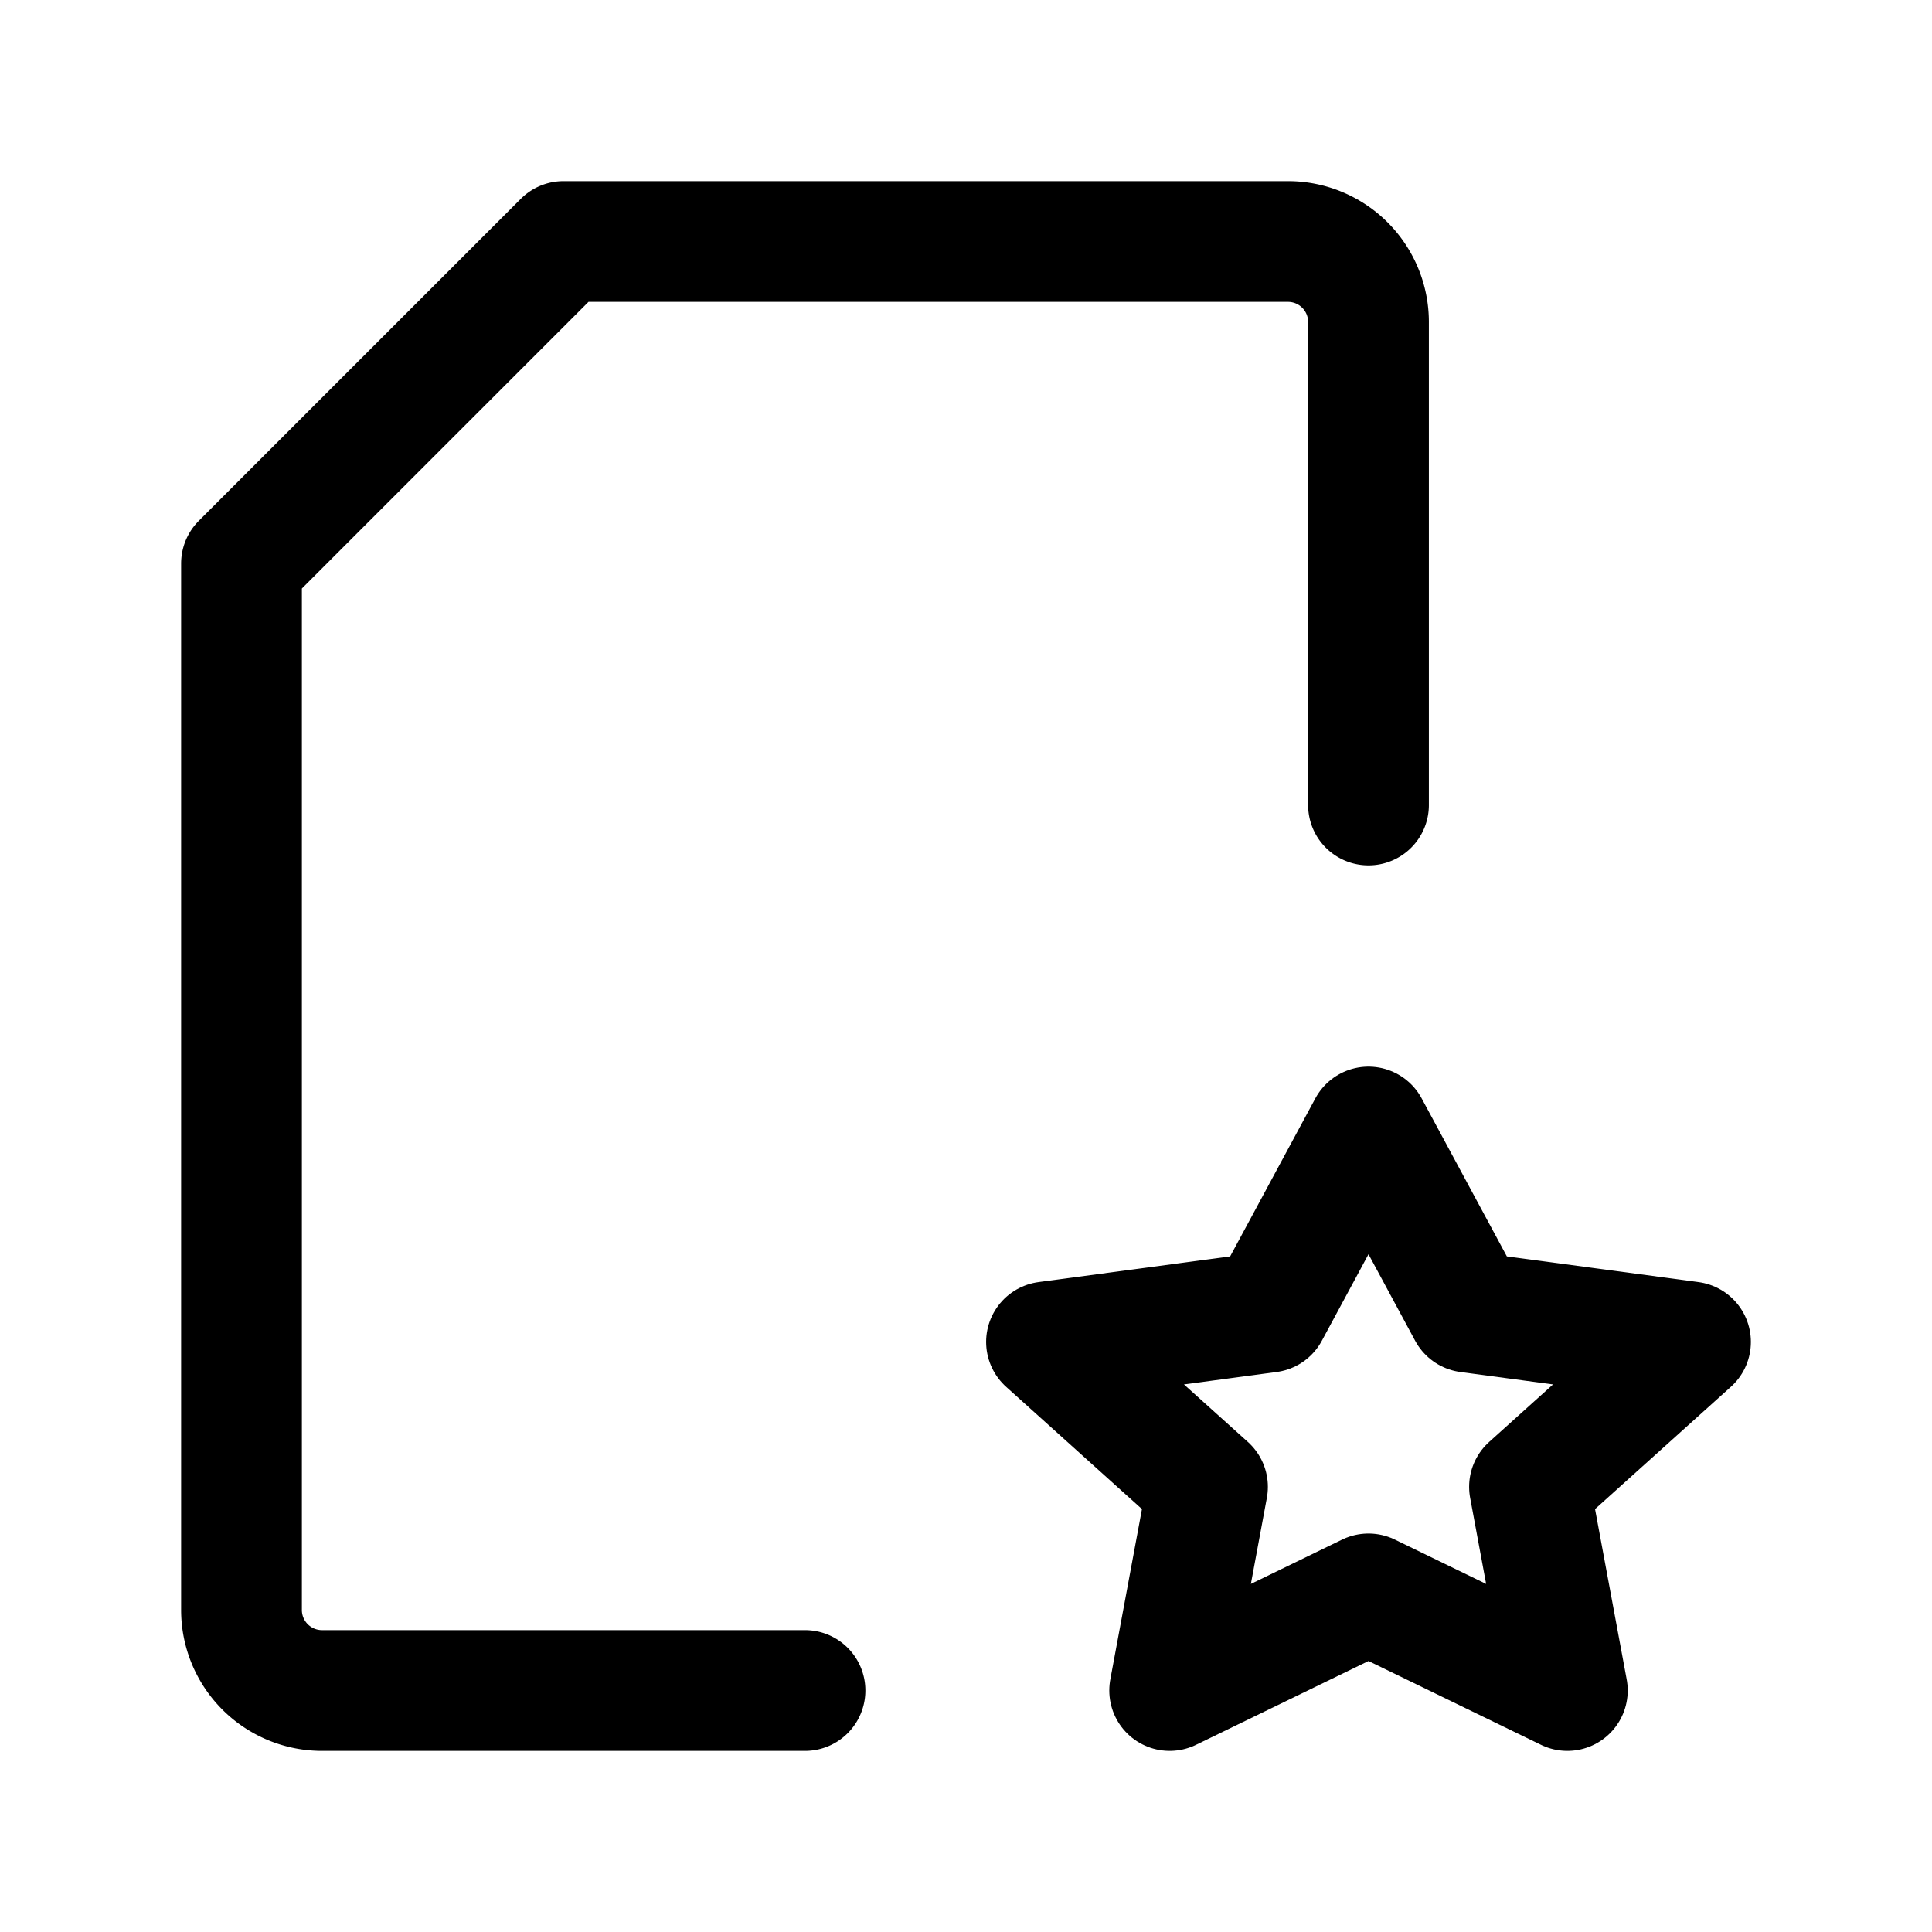
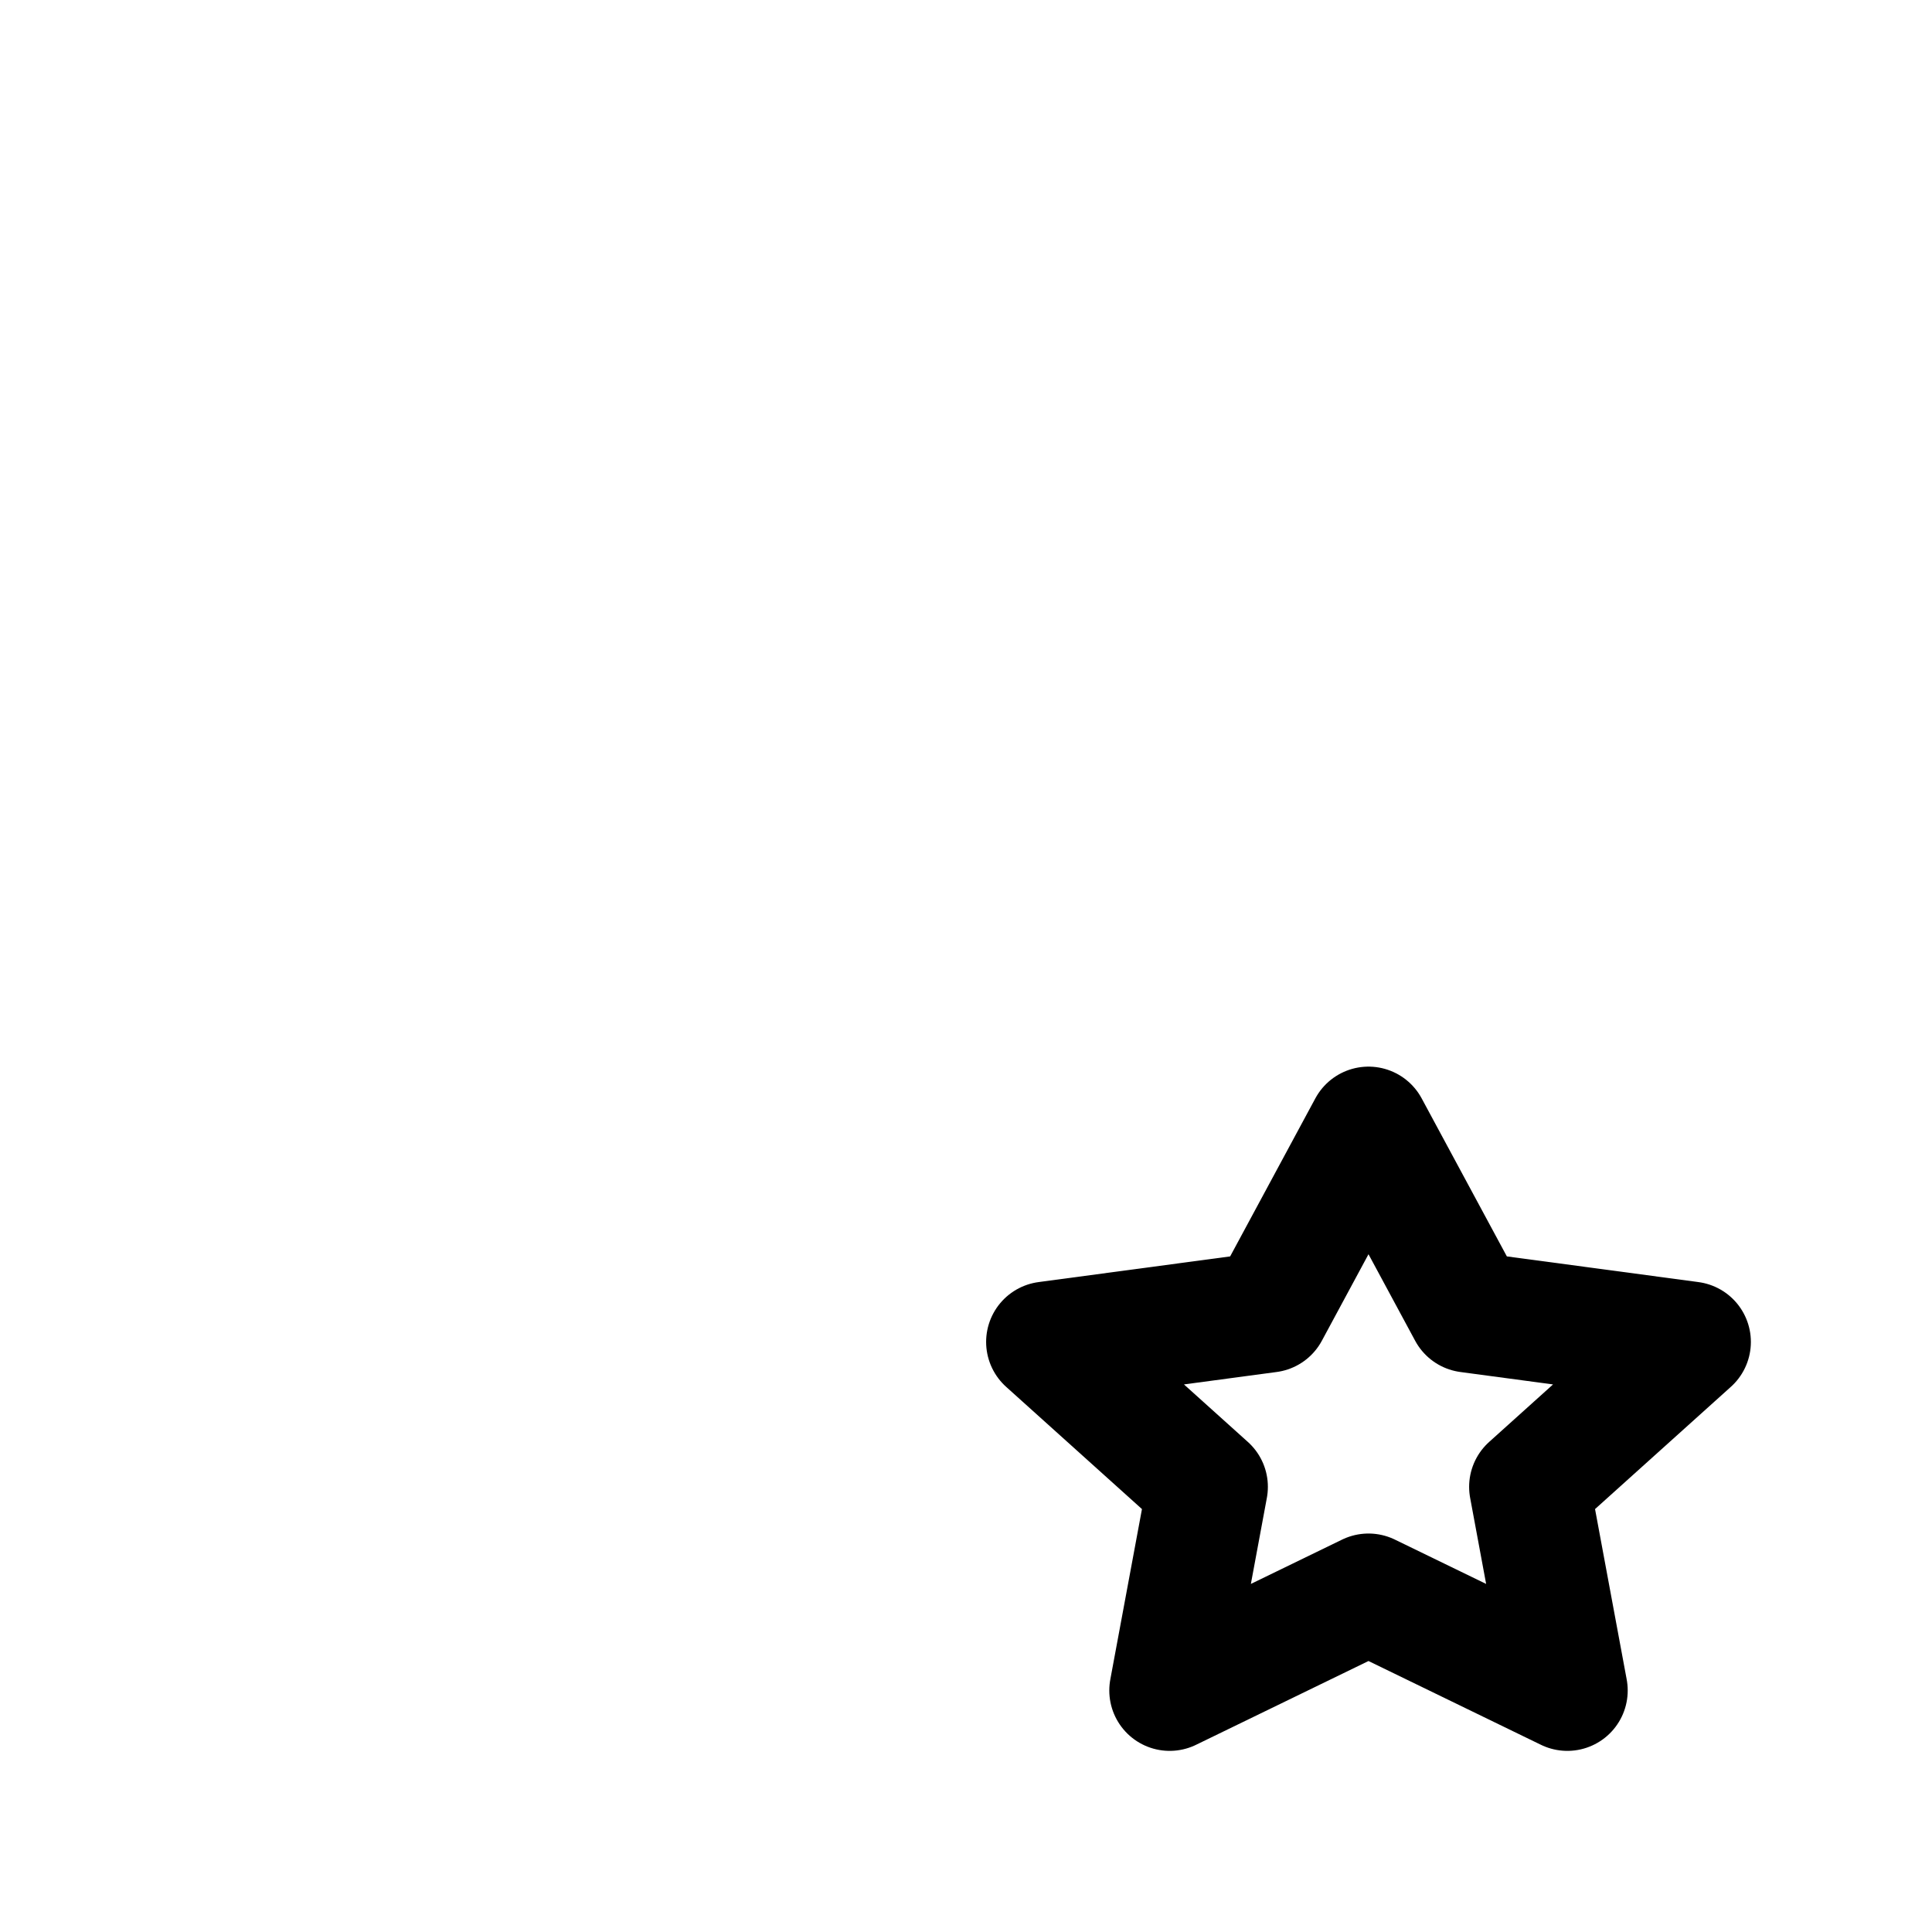
<svg xmlns="http://www.w3.org/2000/svg" fill="#000000" width="800px" height="800px" viewBox="0 0 24 24" id="file-favorite-copy" data-name="Layer 1" class="icon line">
-   <path id="primary" d="M10,21H4a1,1,0,0,1-1-1V7L7,3h9a1,1,0,0,1,1,1v6" style="fill: none; stroke: rgb(0, 0, 0); stroke-linecap: round; stroke-linejoin: round; stroke-width: 1.5;" />
  <polygon id="primary-2" data-name="primary" points="17 14 15.76 16.3 13 16.67 15 18.47 14.53 21 17 19.8 19.47 21 19 18.47 21 16.67 18.24 16.3 17 14" style="fill: none; stroke: rgb(0, 0, 0); stroke-linecap: round; stroke-linejoin: round; stroke-width: 1.5;" />
</svg>